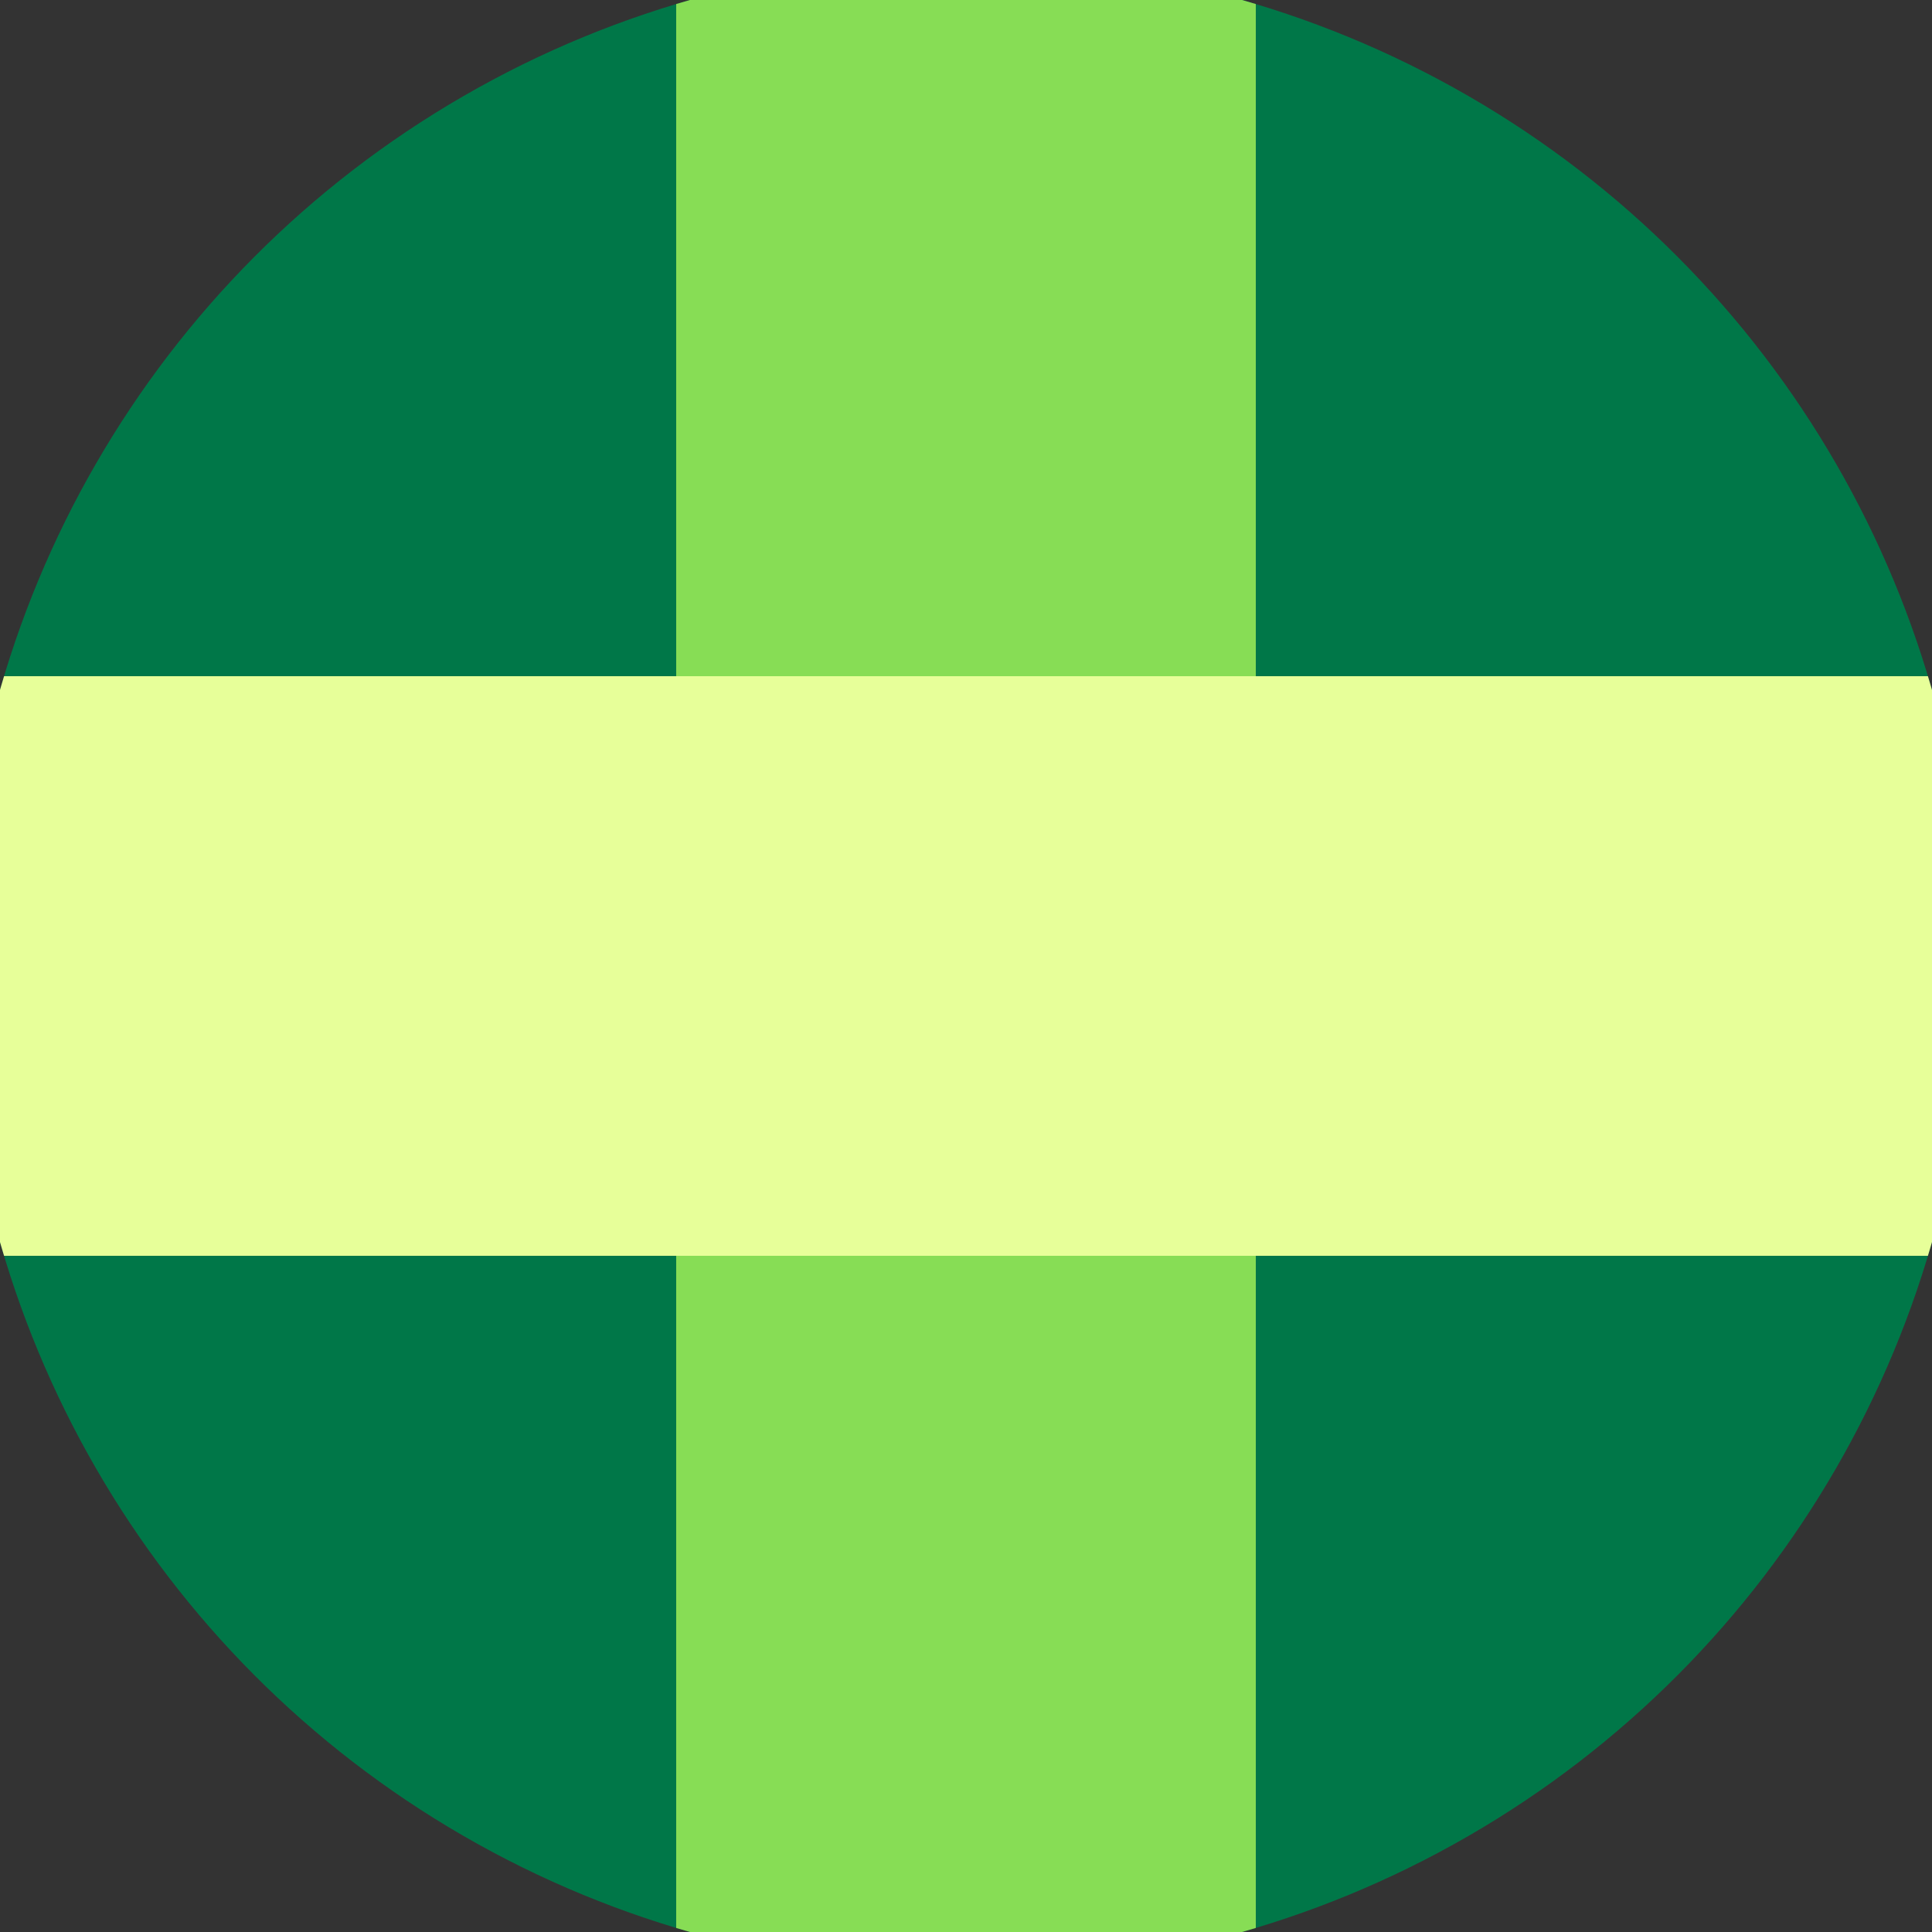
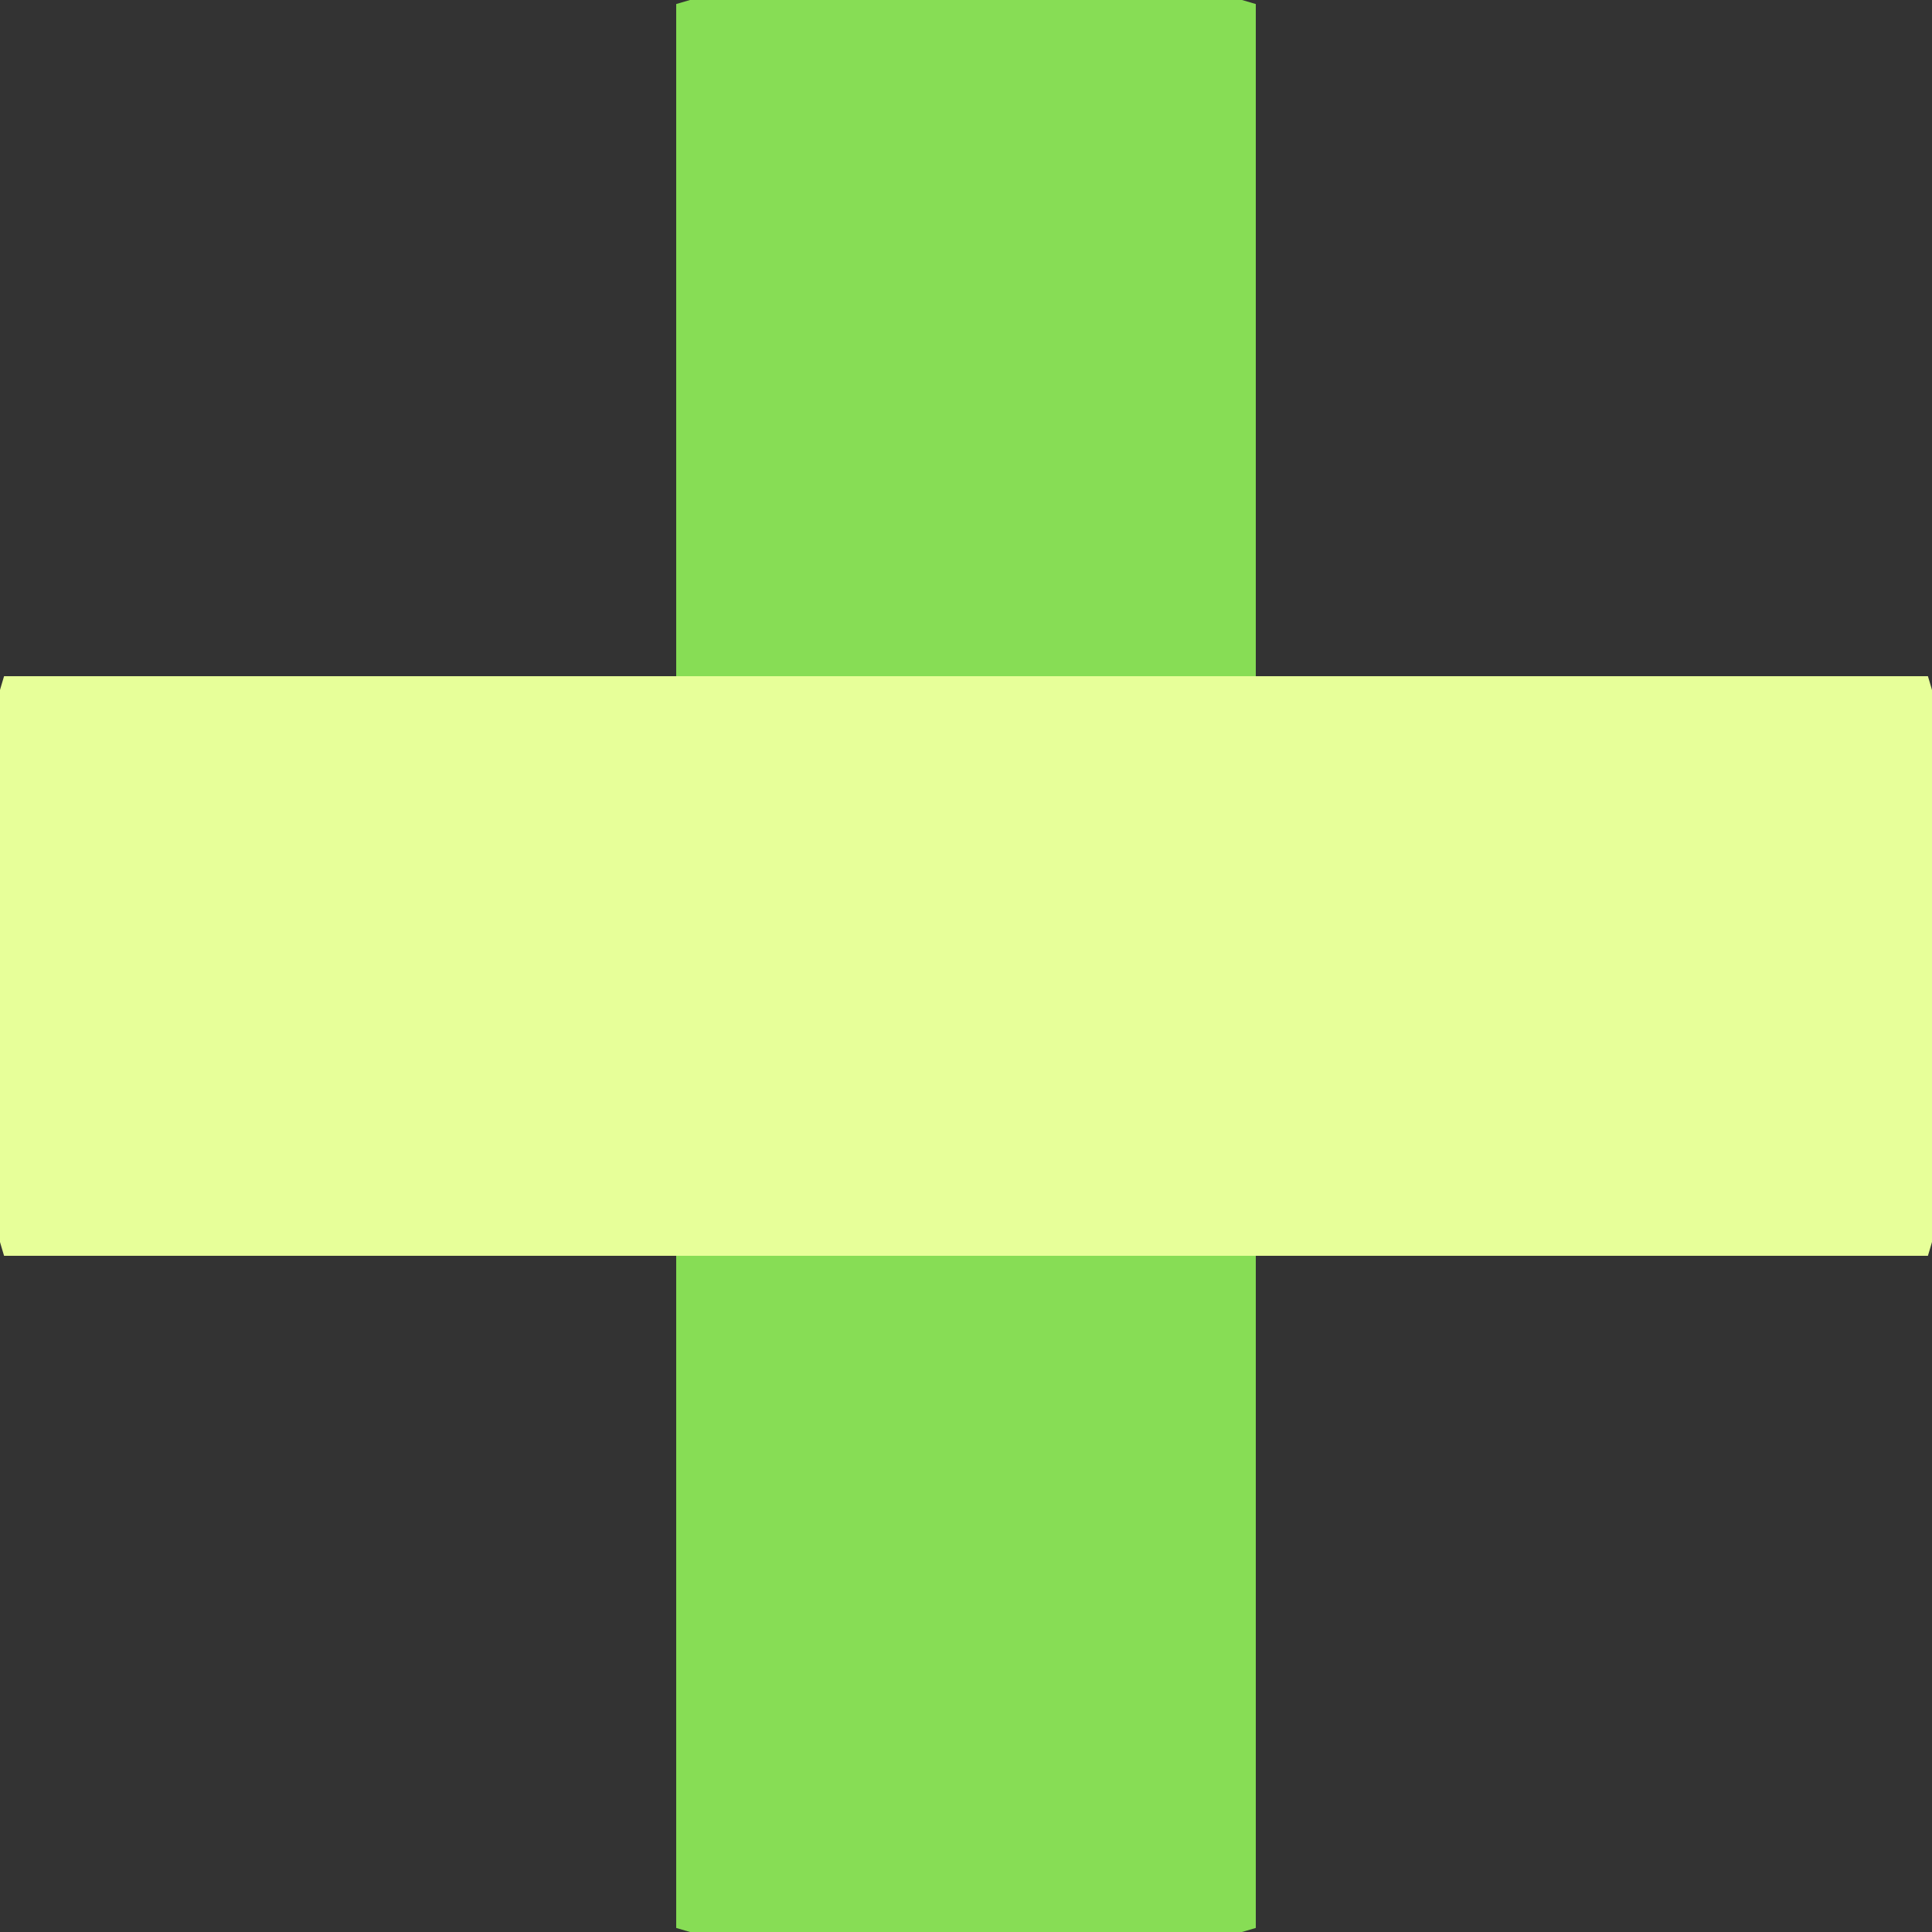
<svg xmlns="http://www.w3.org/2000/svg" width="128" height="128" viewBox="0 0 100 100" shape-rendering="geometricPrecision">
  <rect x="0" y="0" width="100" height="100" fill="#333333" stroke="none" />
  <defs>
    <clipPath id="clip">
      <circle cx="50" cy="50" r="52" />
    </clipPath>
  </defs>
  <g transform="rotate(0 50 50)">
-     <rect x="0" y="0" width="100" height="100" fill="#007748" clip-path="url(#clip)" />
    <path d="M 35 0 H 65 V 100 H 35 Z" fill="#87dd55" clip-path="url(#clip)" />
    <path d="M 0 35 H 100 V 65 H 0 Z" fill="#e7ff99" clip-path="url(#clip)" />
  </g>
</svg>